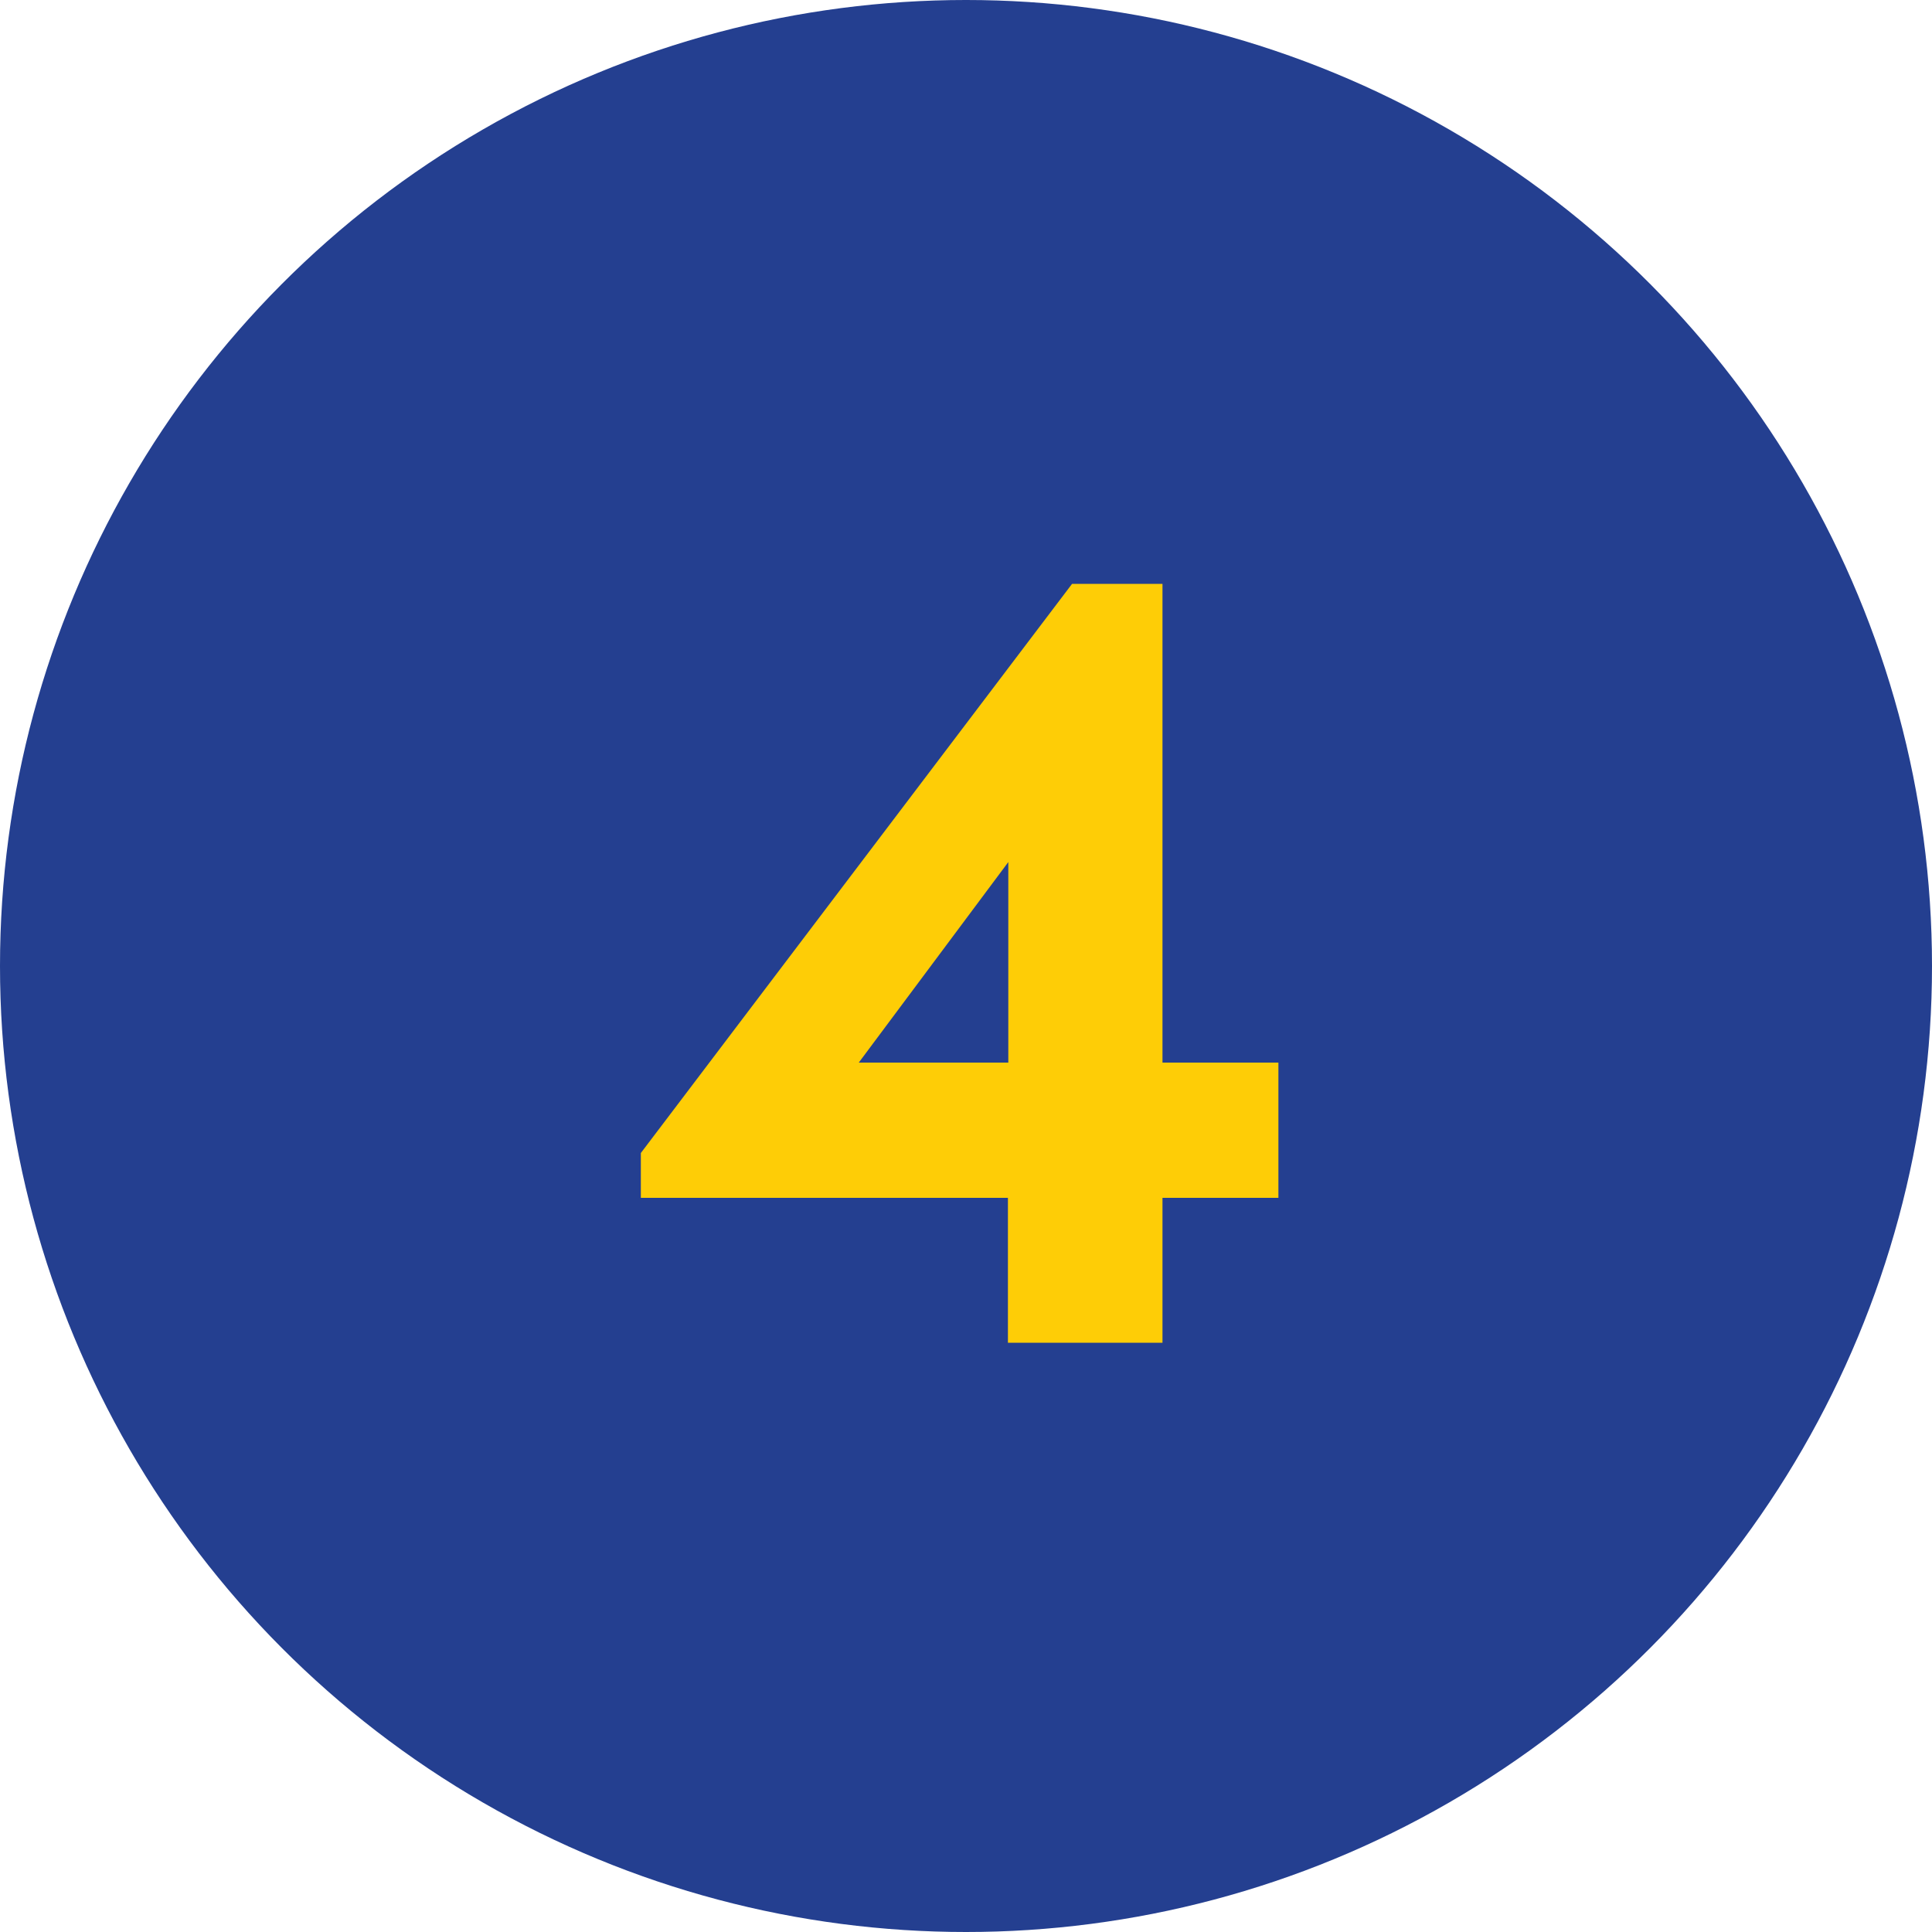
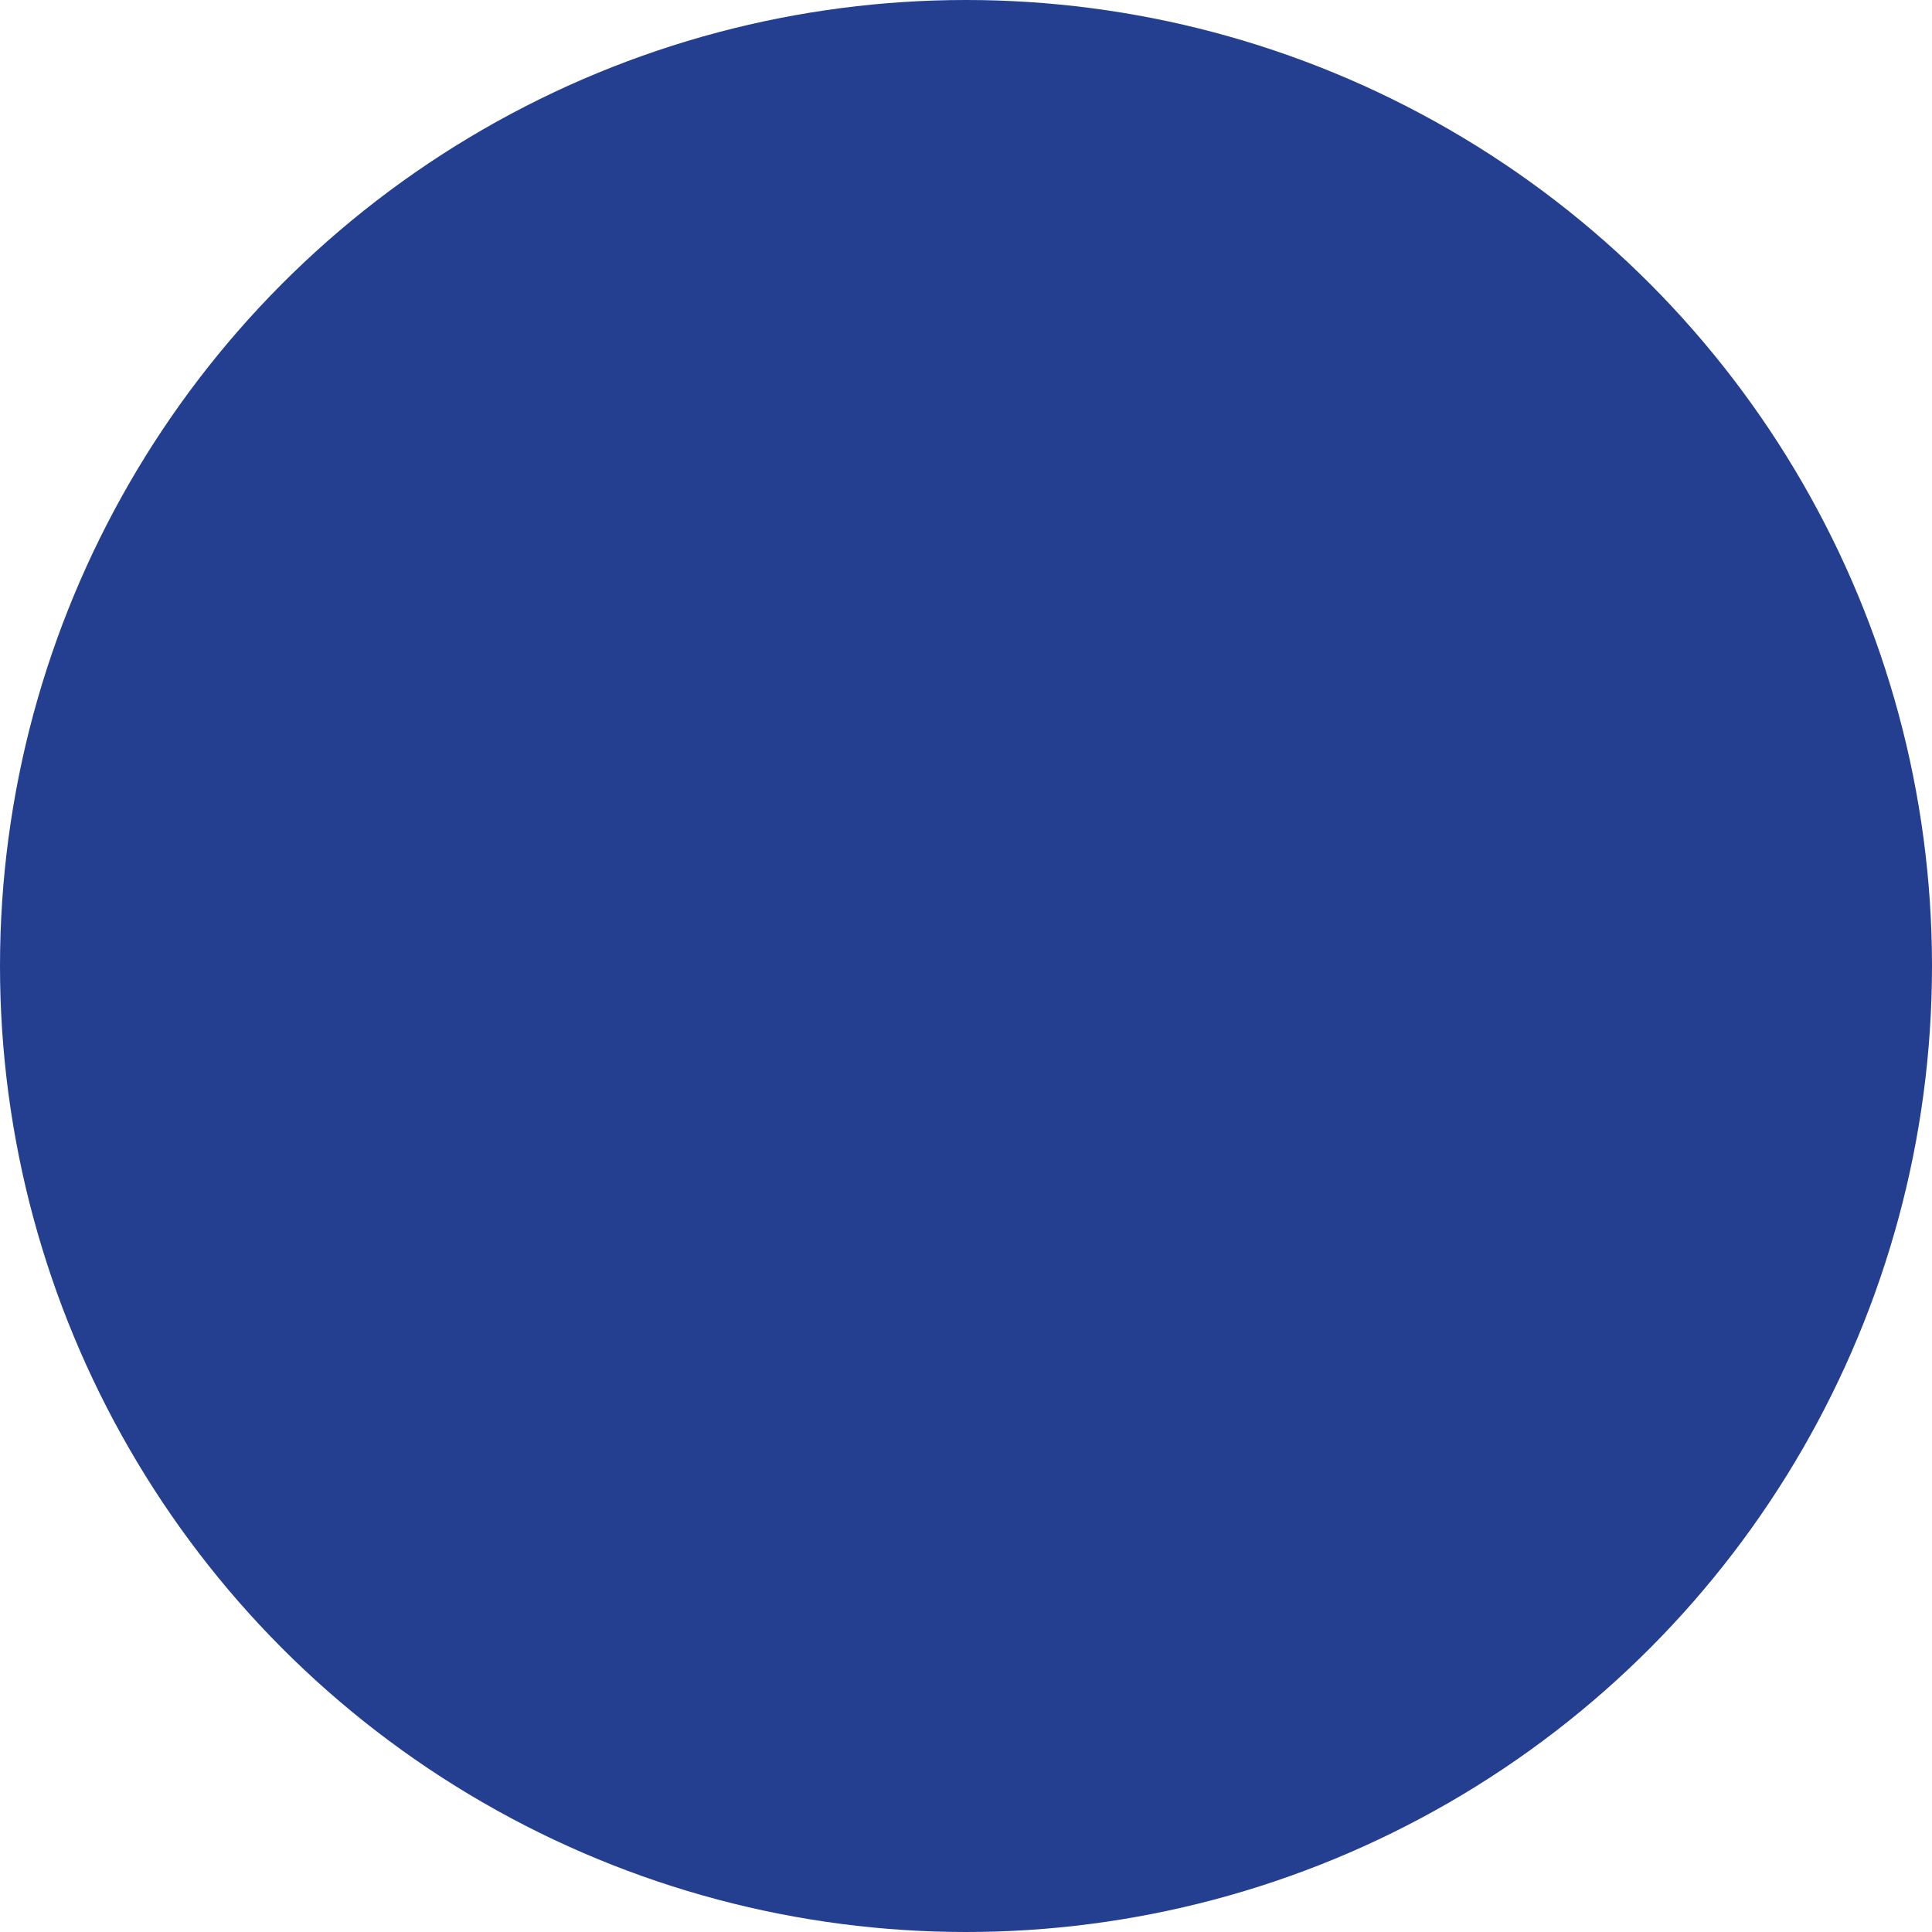
<svg xmlns="http://www.w3.org/2000/svg" viewBox="0 0 100 100">
  <defs>
    <style>.cls-1{fill:#243f90;}.cls-2{fill:#fecd06;}</style>
  </defs>
  <g id="Layer_2" data-name="Layer 2">
    <g id="Design_Layout" data-name="Design Layout">
      <circle class="cls-1" cx="50" cy="50" r="50" />
-       <path class="cls-2" d="M66.17,55v7h-6v7.5h-8V62h-19V59.68L55.49,30.22h4.68V55ZM44.45,55h7.74V44.62Z" />
    </g>
  </g>
</svg>